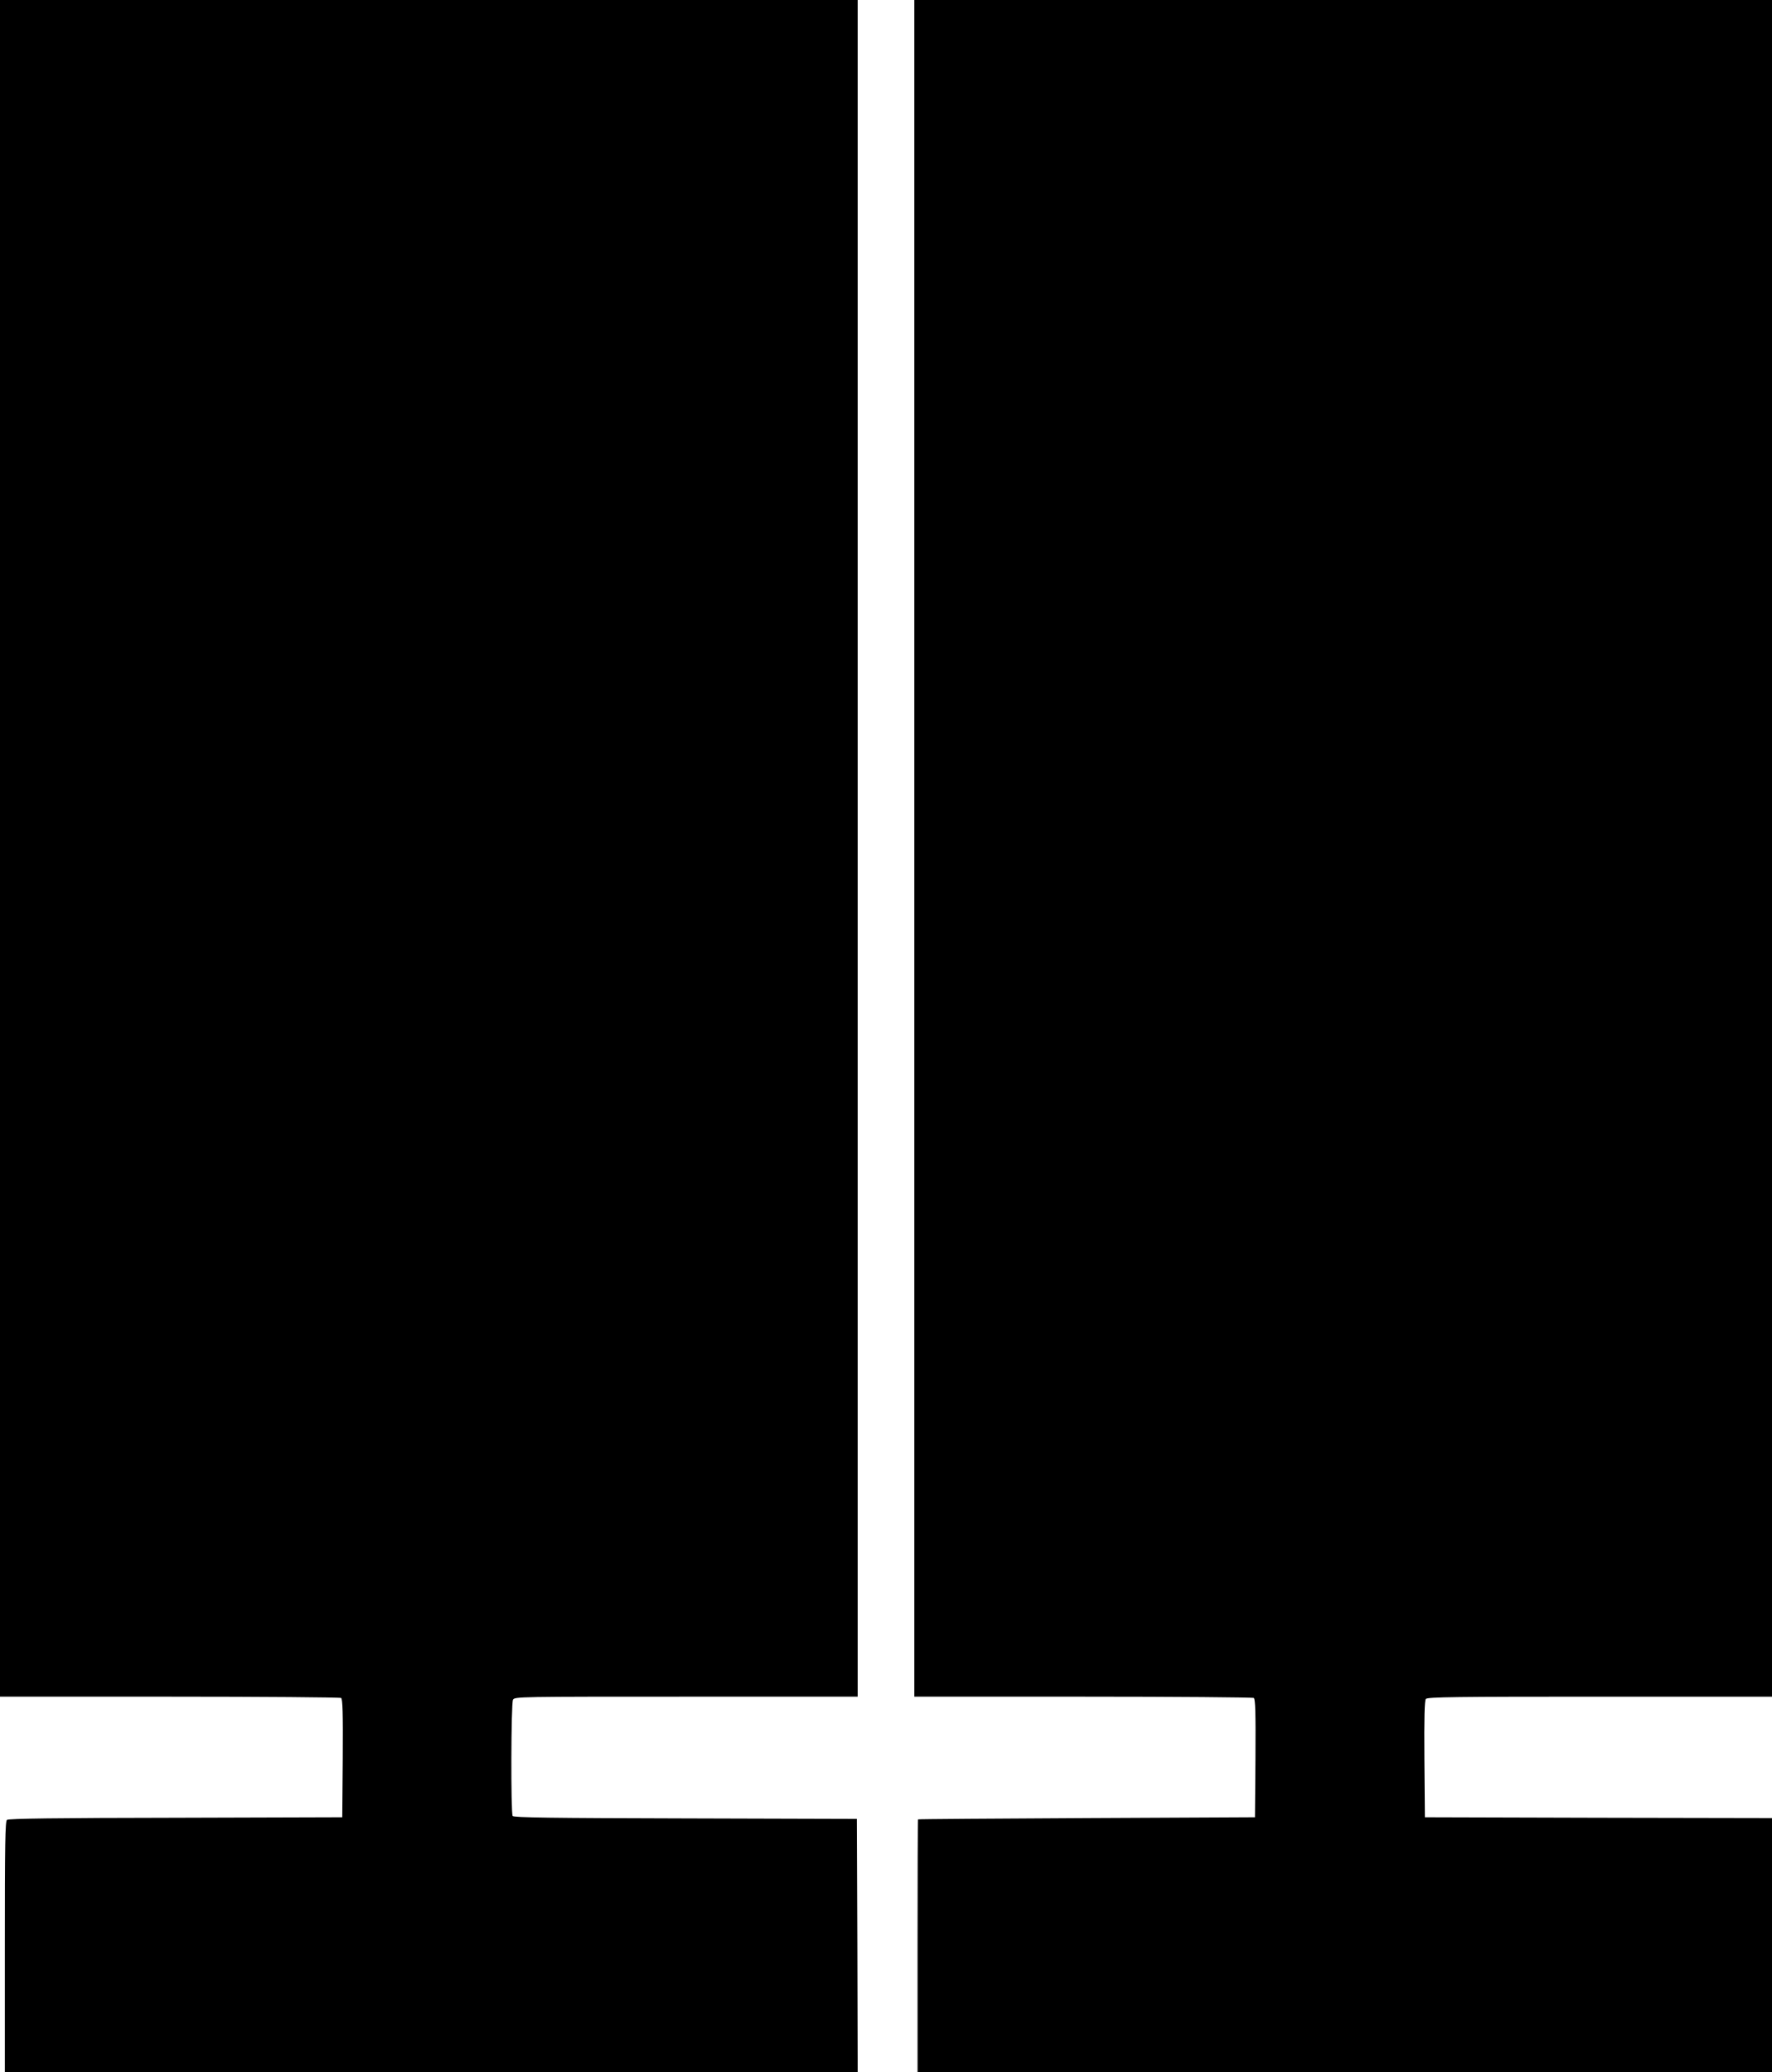
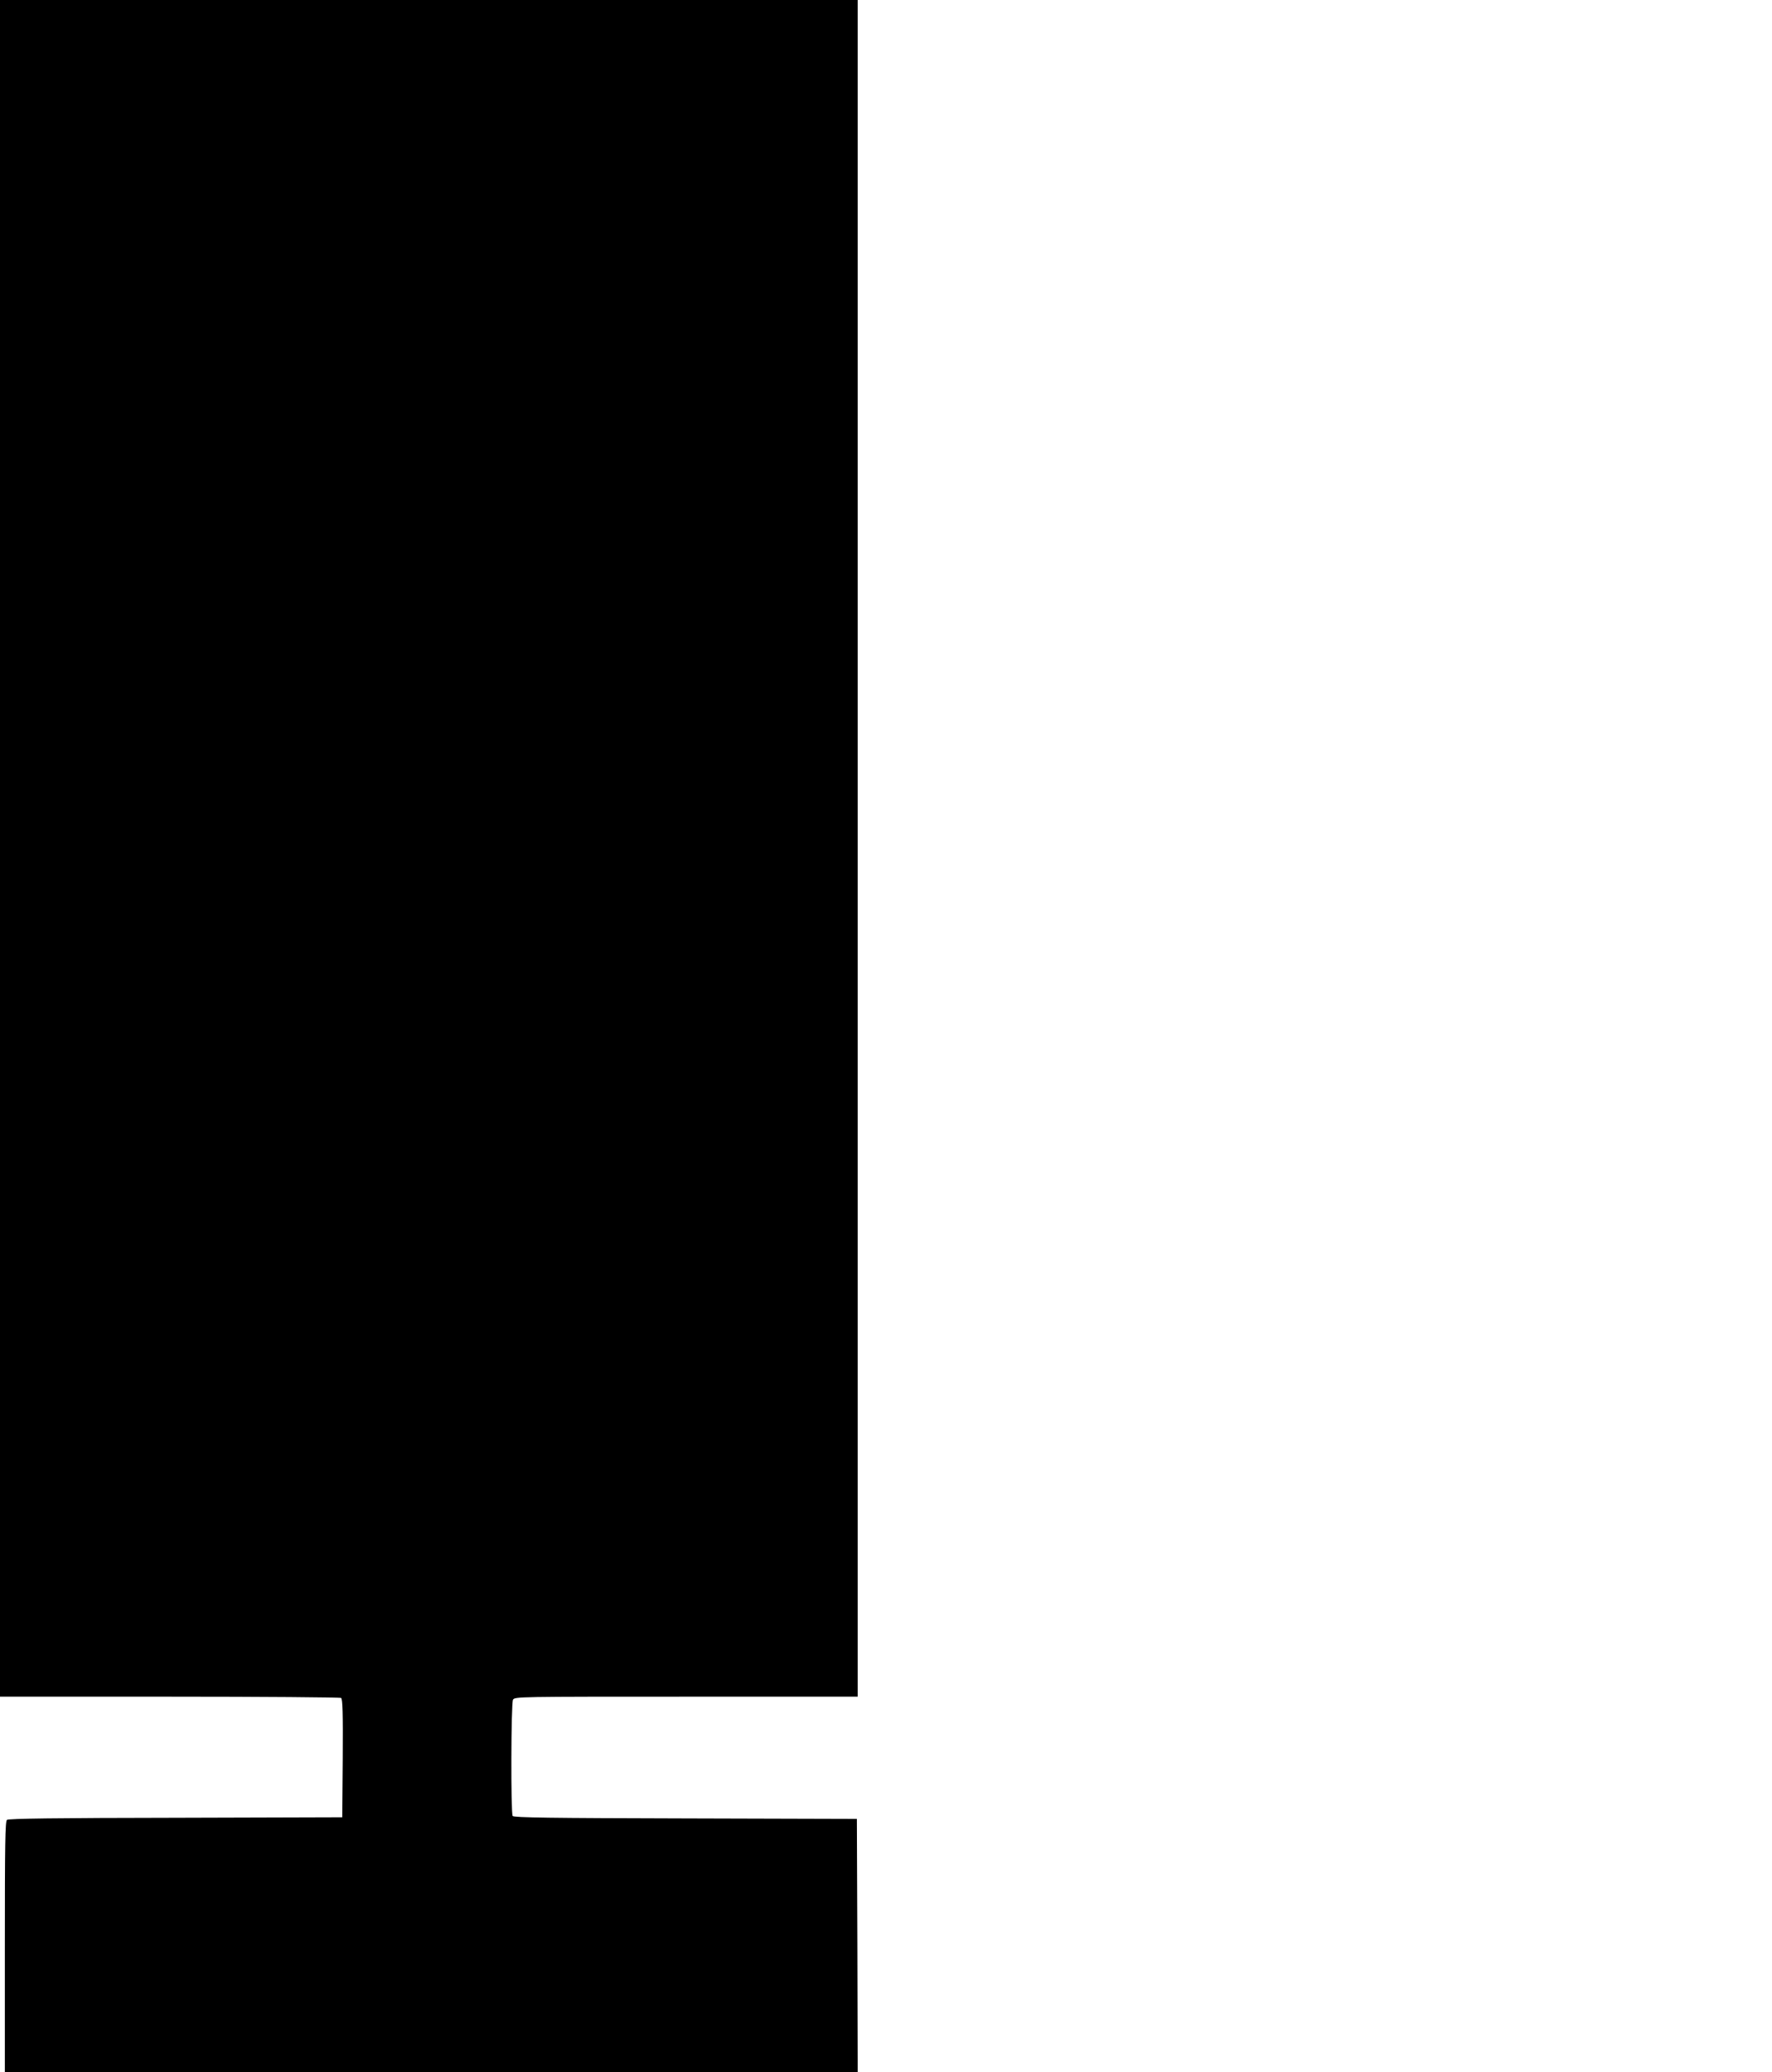
<svg xmlns="http://www.w3.org/2000/svg" version="1.0" width="1095pt" height="1280pt" viewBox="0 0 1095 1280" preserveAspectRatio="xMidYMid meet">
  <g transform="translate(0,1280) scale(0.1,-0.1)" fill="#000000" stroke="none">
    <path d="M0 7560 l0 -5240 1048 0 c576 0 1053 -4 1060 -8 9 -7 12 -88 10 -373 l-3 -364 -1029 -3 c-740 -1 -1033 -5 -1043 -13 -11 -9 -13 -149 -13 -785 l0 -774 2635 0 2635 0 -2 783 -3 782 -1059 3 c-833 2 -1062 5 -1068 15 -12 19 -10 695 2 718 10 19 33 19 1070 19 l1060 0 0 5240 0 5240 -2650 0 -2650 0 0 -5240z" />
-     <path d="M5650 7560 l0 -5240 1043 0 c573 0 1048 -4 1055 -8 9 -7 12 -88 10 -373 l-3 -364 -1040 -5 c-572 -3 -1041 -6 -1042 -8 -2 -1 -3 -353 -3 -782 l0 -780 2640 0 2640 0 0 785 0 785 -1072 2 -1073 3 -3 359 c-2 256 1 363 9 372 10 12 188 14 1075 14 l1064 0 0 5240 0 5240 -2650 0 -2650 0 0 -5240z" />
  </g>
</svg>